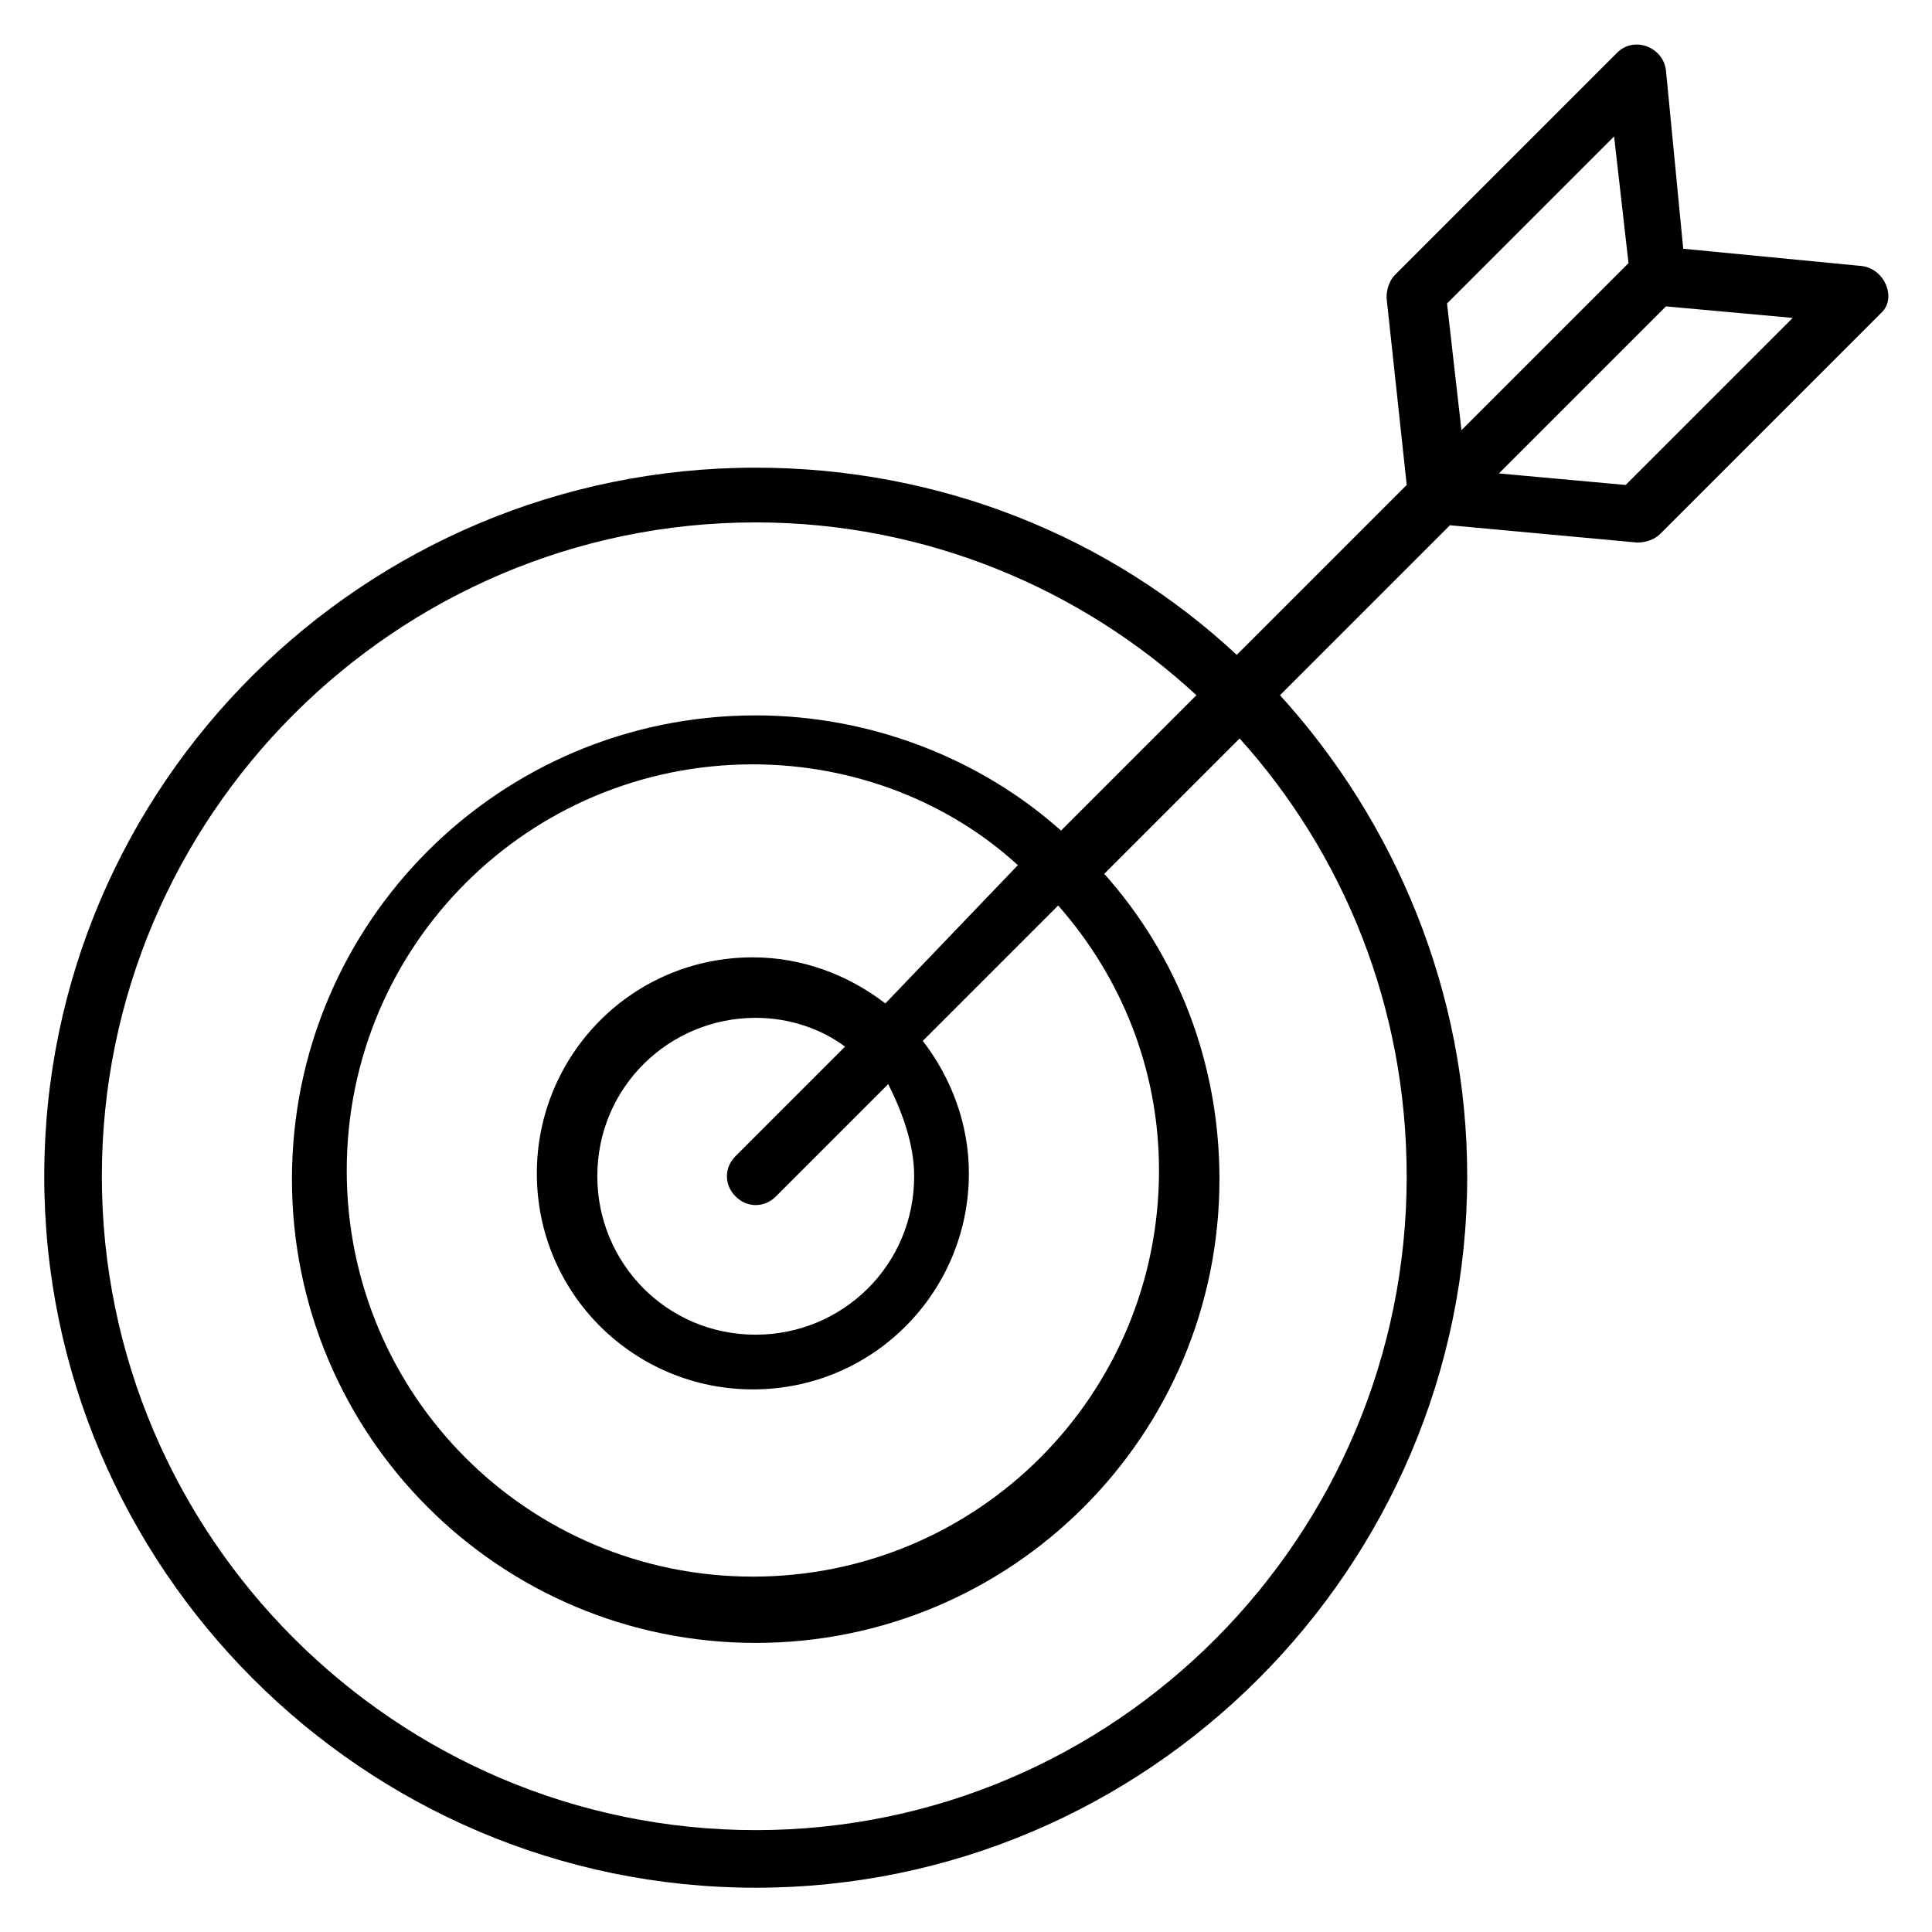
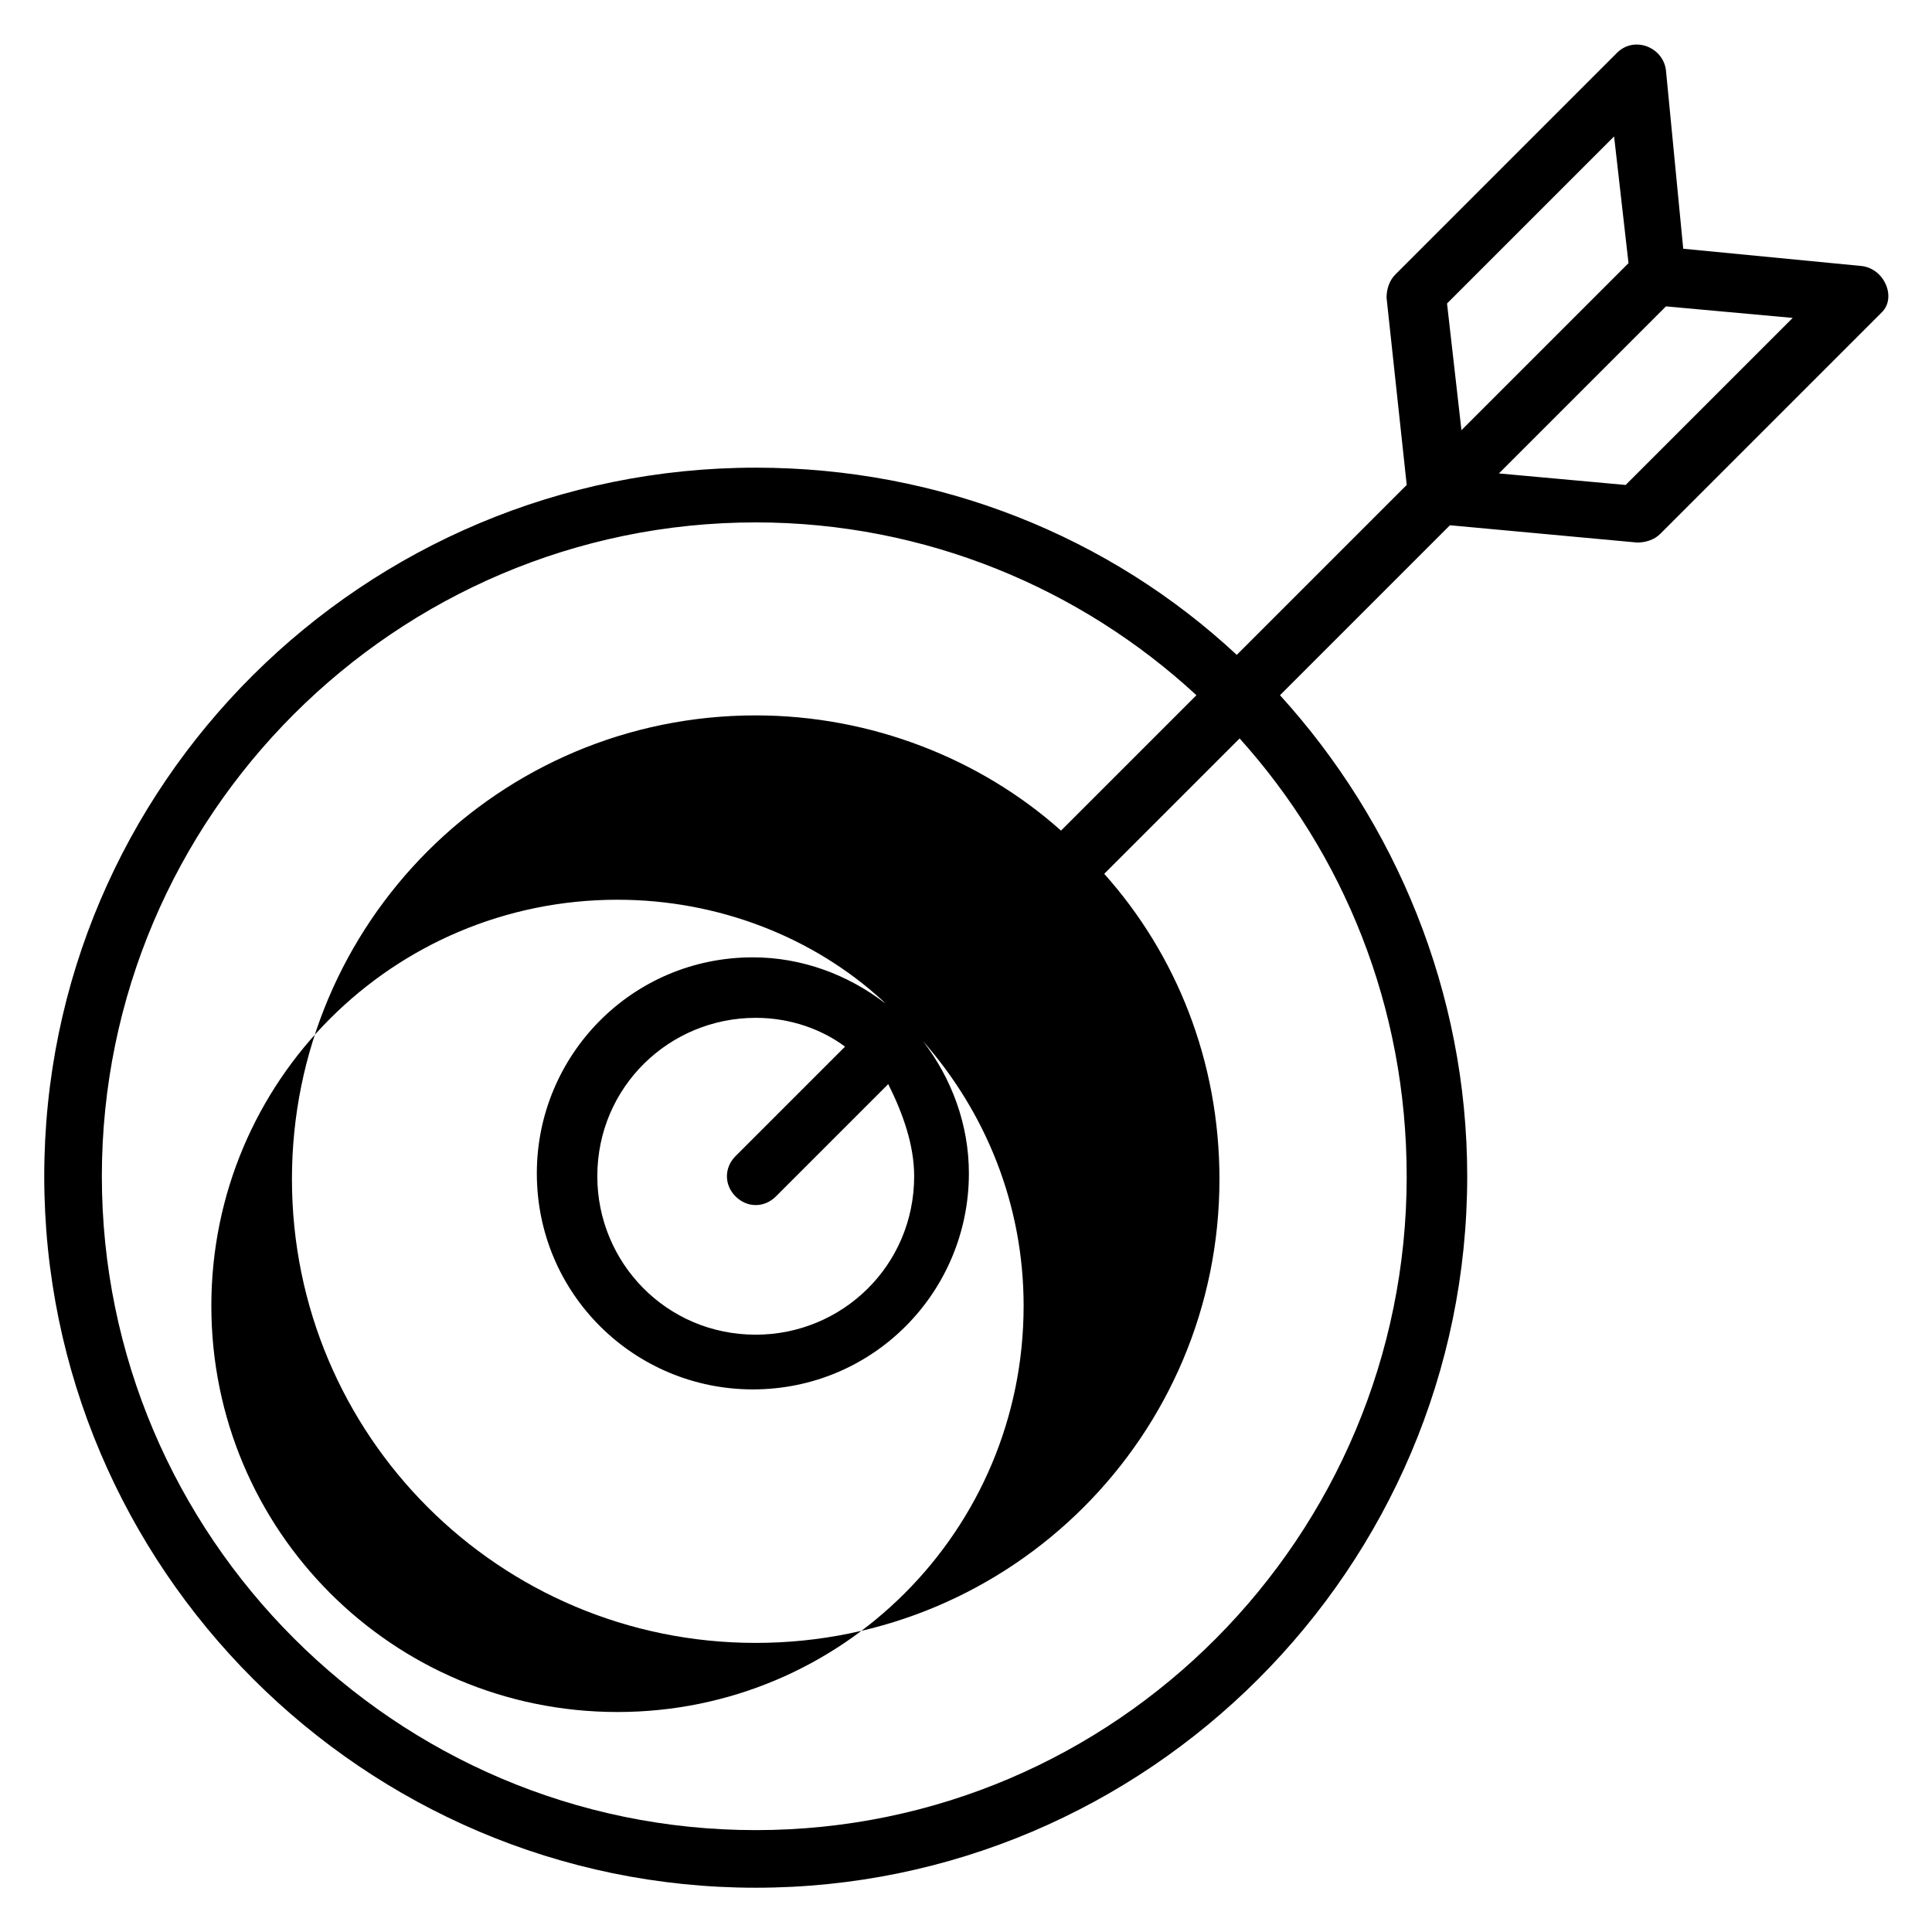
<svg xmlns="http://www.w3.org/2000/svg" fill="#000000" width="800px" height="800px" version="1.1" viewBox="144 144 512 512">
-   <path d="m637.4 214.5-47.328-4.582-4.582-47.328c-0.762-6.106-8.398-9.16-12.977-4.582l-58.773 58.785c-1.527 1.527-2.289 3.816-2.289 6.106l5.344 49.617-45.039 45.039c-33.586-31.297-78.625-49.617-127.48-49.617-103.82-0.004-188.55 83.965-188.55 187.78s84.73 188.55 188.55 188.55c103.82 0 188.55-84.73 188.55-188.55 0-48.855-19.082-93.891-49.617-127.48l45.039-45.039 49.617 4.582c2.289 0 4.582-0.762 6.106-2.289l58.777-58.777c3.816-3.816 0.766-11.449-5.344-12.215zm-65.648-34.348 3.82 33.586-44.273 44.273-3.82-33.586zm-54.961 275.57c0 95.418-77.098 173.28-172.52 173.28-95.418 0-173.28-77.863-173.28-173.28 0-95.418 77.863-173.28 173.28-173.28 45.039 0 86.258 17.559 116.79 45.801l-35.879 35.879c-21.375-19.082-50.383-30.535-80.914-30.535-67.938 0-122.9 54.961-122.9 122.9s54.961 122.9 122.9 122.9 122.9-54.961 122.9-122.9c0-31.297-11.449-59.543-30.535-80.914l35.879-35.879c27.477 30.535 44.27 70.992 44.27 116.03zm-130.53 0c0 23.664-19.082 41.984-41.984 41.984-23.664 0-41.984-19.082-41.984-41.984 0-23.664 19.082-41.984 41.984-41.984 9.16 0 17.559 3.055 23.664 7.633l-29.008 29.008c-3.055 3.055-3.055 7.633 0 10.688 3.055 3.055 7.633 3.055 10.688 0l29.77-29.77c3.816 7.633 6.871 16.027 6.871 24.426zm-7.633-45.801c-9.922-7.633-22.137-12.215-35.113-12.215-32.062 0-57.25 25.953-57.25 57.25 0 32.062 25.953 57.25 57.25 57.25 32.062 0 57.25-25.953 57.25-57.25 0-12.977-4.582-25.191-12.215-35.113l35.879-35.879c16.793 19.082 26.719 43.512 26.719 70.227 0 59.543-48.09 107.63-107.63 107.63s-107.63-48.09-107.63-107.63c0-59.543 48.09-107.63 107.63-107.63 26.719 0 51.906 9.922 70.227 26.719zm196.18-137.4-33.586-3.055 44.273-44.273 33.586 3.055z" />
+   <path d="m637.4 214.5-47.328-4.582-4.582-47.328c-0.762-6.106-8.398-9.16-12.977-4.582l-58.773 58.785c-1.527 1.527-2.289 3.816-2.289 6.106l5.344 49.617-45.039 45.039c-33.586-31.297-78.625-49.617-127.48-49.617-103.82-0.004-188.55 83.965-188.55 187.78s84.73 188.55 188.55 188.55c103.82 0 188.55-84.73 188.55-188.55 0-48.855-19.082-93.891-49.617-127.48l45.039-45.039 49.617 4.582c2.289 0 4.582-0.762 6.106-2.289l58.777-58.777c3.816-3.816 0.766-11.449-5.344-12.215zm-65.648-34.348 3.82 33.586-44.273 44.273-3.82-33.586zm-54.961 275.57c0 95.418-77.098 173.28-172.52 173.28-95.418 0-173.28-77.863-173.28-173.28 0-95.418 77.863-173.28 173.28-173.28 45.039 0 86.258 17.559 116.79 45.801l-35.879 35.879c-21.375-19.082-50.383-30.535-80.914-30.535-67.938 0-122.9 54.961-122.9 122.9s54.961 122.9 122.9 122.9 122.9-54.961 122.9-122.9c0-31.297-11.449-59.543-30.535-80.914l35.879-35.879c27.477 30.535 44.27 70.992 44.27 116.03zm-130.53 0c0 23.664-19.082 41.984-41.984 41.984-23.664 0-41.984-19.082-41.984-41.984 0-23.664 19.082-41.984 41.984-41.984 9.16 0 17.559 3.055 23.664 7.633l-29.008 29.008c-3.055 3.055-3.055 7.633 0 10.688 3.055 3.055 7.633 3.055 10.688 0l29.77-29.77c3.816 7.633 6.871 16.027 6.871 24.426zm-7.633-45.801c-9.922-7.633-22.137-12.215-35.113-12.215-32.062 0-57.25 25.953-57.25 57.25 0 32.062 25.953 57.25 57.25 57.25 32.062 0 57.25-25.953 57.25-57.25 0-12.977-4.582-25.191-12.215-35.113c16.793 19.082 26.719 43.512 26.719 70.227 0 59.543-48.09 107.63-107.63 107.63s-107.63-48.09-107.63-107.63c0-59.543 48.09-107.63 107.63-107.63 26.719 0 51.906 9.922 70.227 26.719zm196.18-137.4-33.586-3.055 44.273-44.273 33.586 3.055z" />
</svg>